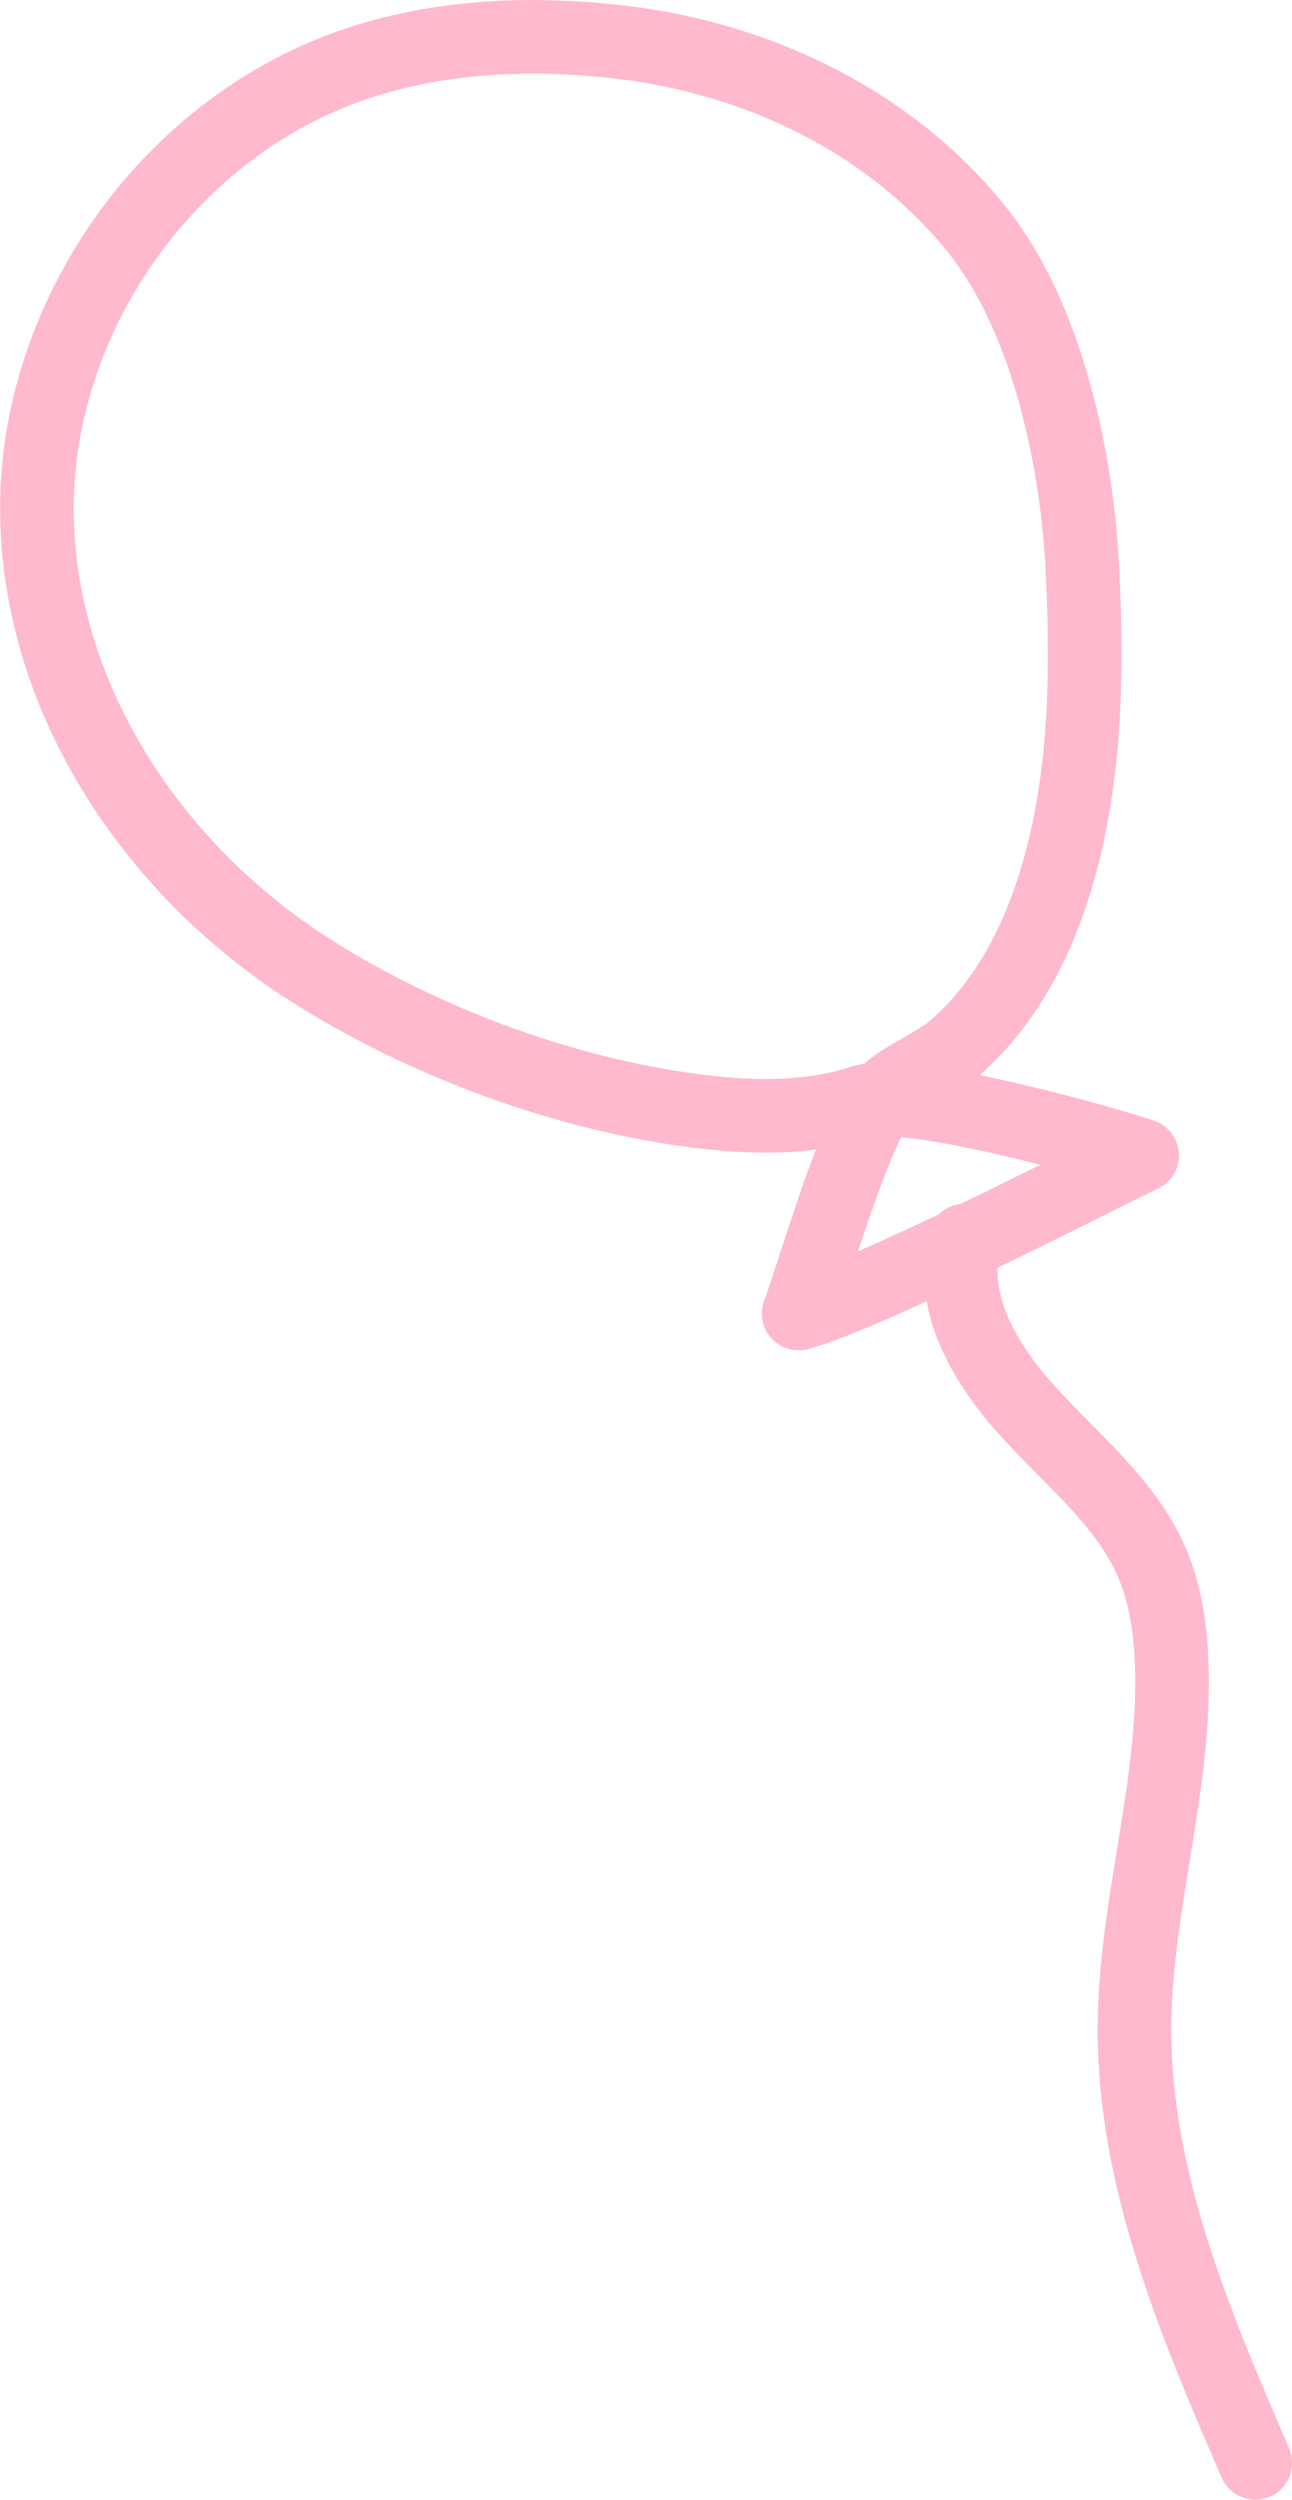
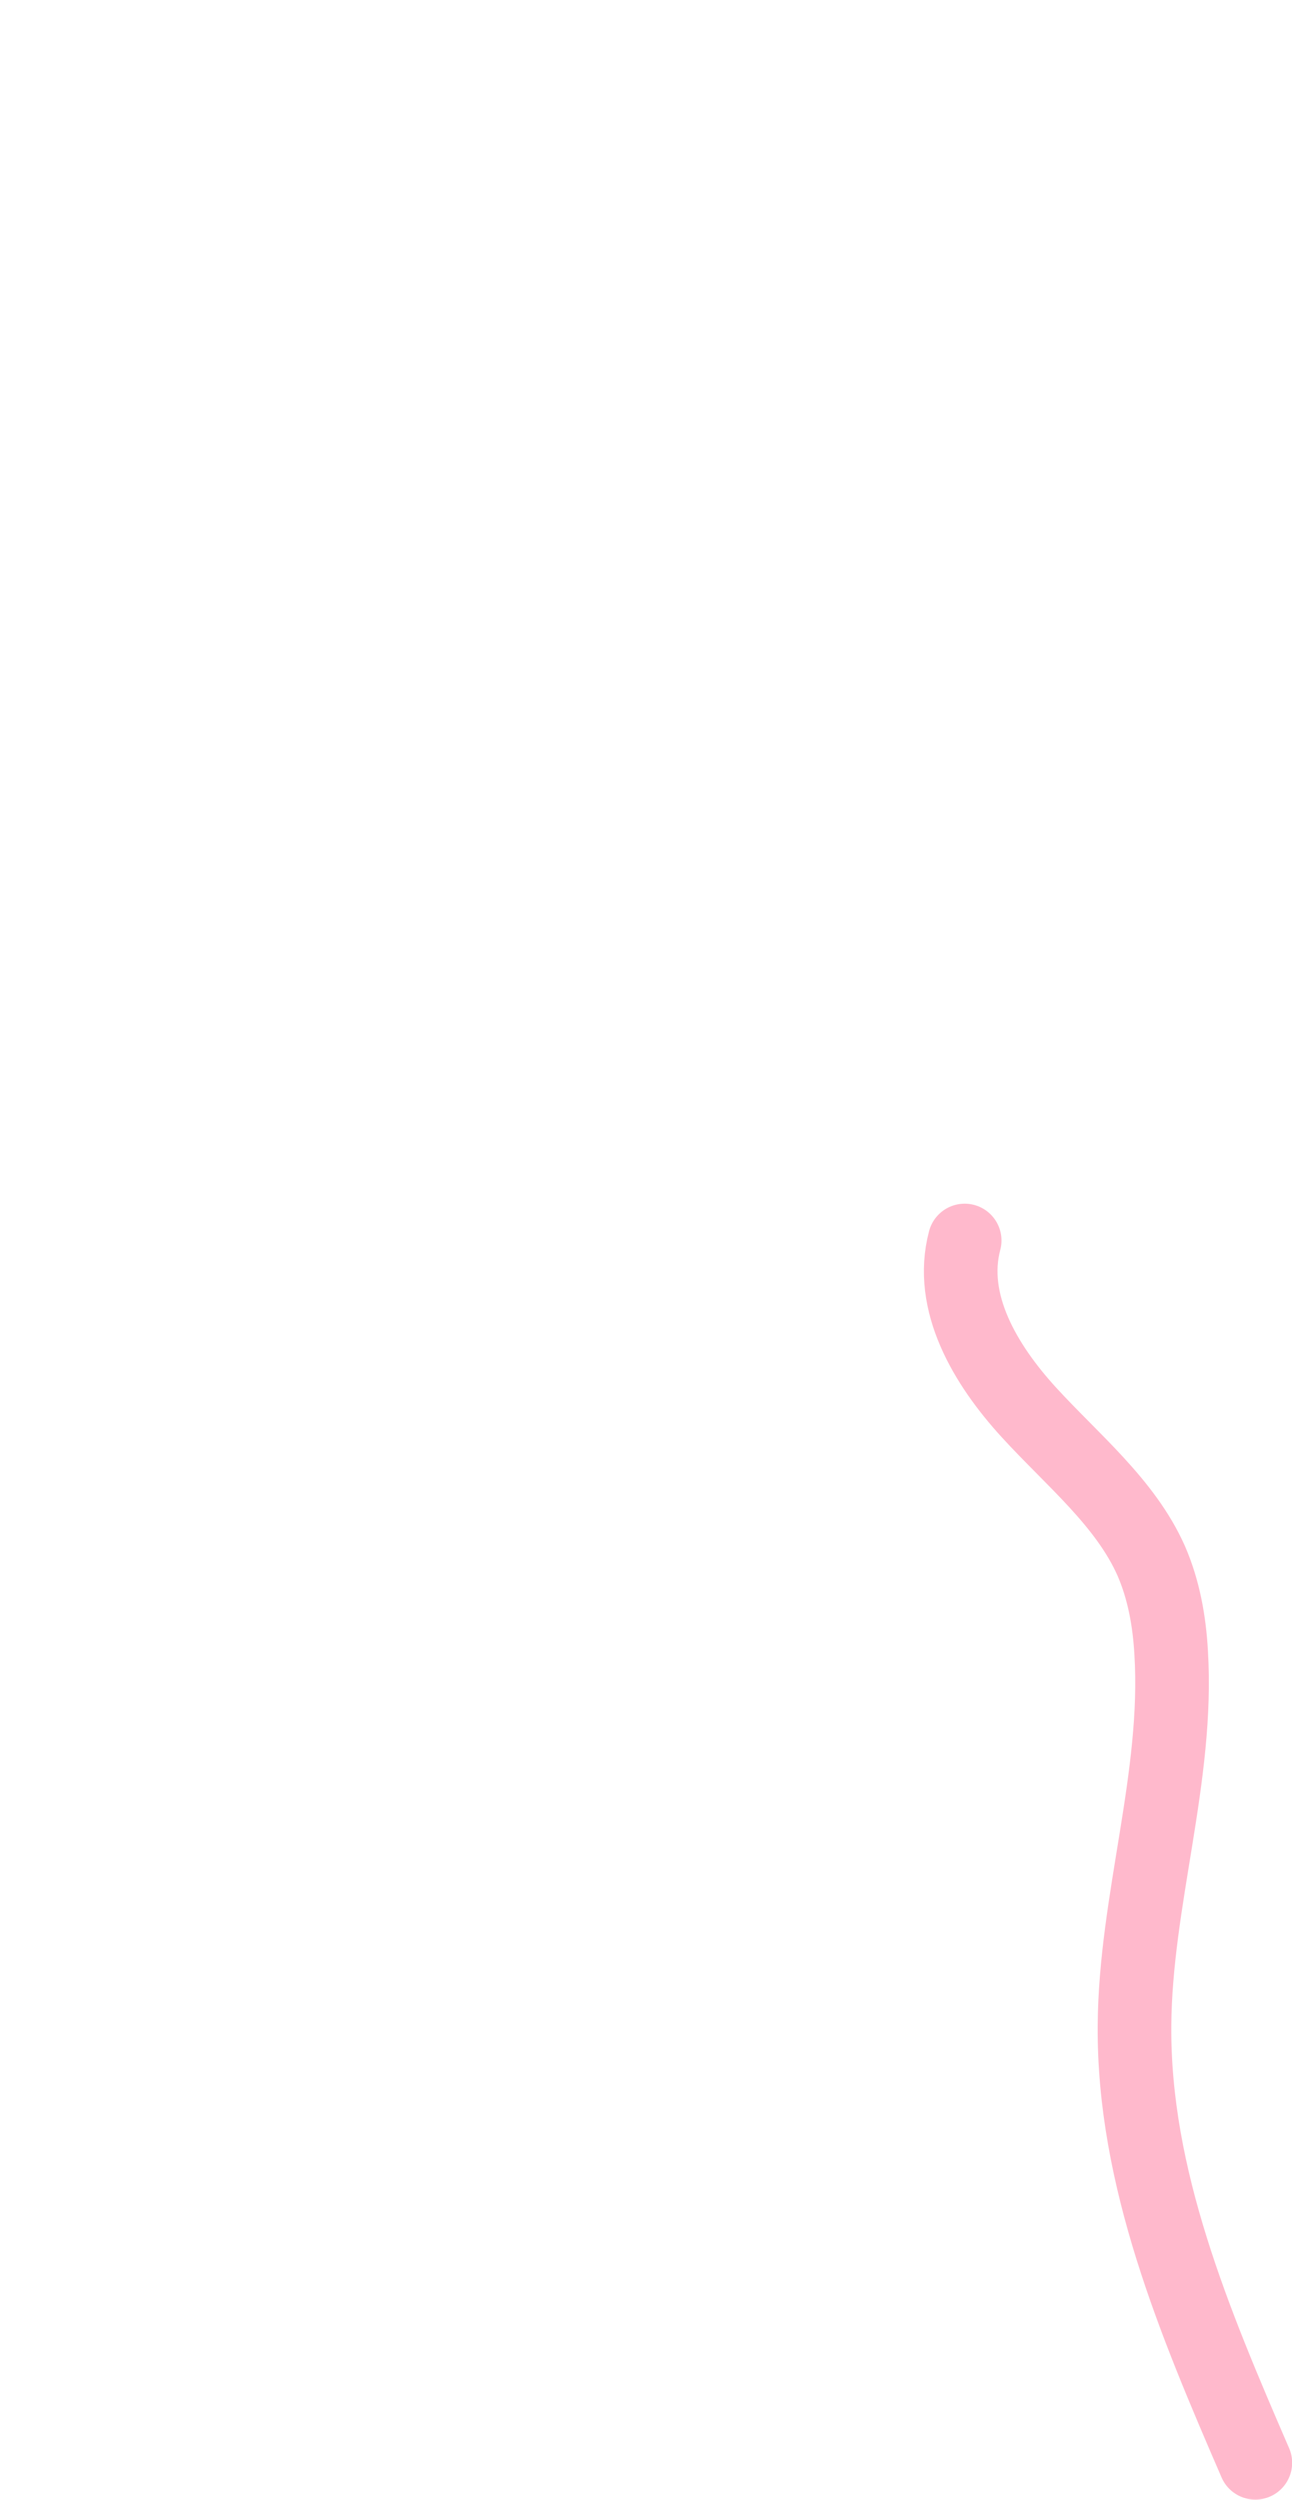
<svg xmlns="http://www.w3.org/2000/svg" id="_レイヤー_2" data-name="レイヤー_2" width="44.05" height="85.22" viewBox="0 0 44.05 85.22">
  <defs>
    <style>
      .cls-1 {
        fill: none;
        stroke: #ffb9cc;
        stroke-linecap: round;
        stroke-linejoin: round;
        stroke-width: 2.51px;
      }
    </style>
  </defs>
  <g id="_とりま" data-name="とりま">
    <g>
-       <path class="cls-1" d="M10.85,33.24C5.16,29.74,1.2,23.63,1.26,17.19c.05-6.44,4.48-12.91,10.99-15.05,2.86-.94,5.95-1.05,8.93-.7,4.76.56,9.21,2.77,12.09,6.34,2.51,3.1,3.47,8.11,3.64,11.7.17,3.72.12,7.59-1.13,11.19-.64,1.85-1.64,3.64-3.16,5-.72.65-1.81,1.01-2.45,1.65-.99.99-2.46,6.21-2.94,7.46,2.43-.67,9.8-4.47,11.71-5.39-2.33-.75-8.15-2.29-9.58-1.82-1.99.66-4.26.52-6.29.21-4.3-.66-8.61-2.31-12.23-4.54Z" />
      <path class="cls-1" d="M32.89,42.29c-.56,2.11.7,4.23,2.19,5.86,1.49,1.63,3.29,3.08,4.17,5.06.43.99.62,2.06.68,3.13.26,4.24-1.22,8.45-1.25,12.71-.04,5.19,2.05,10.13,4.12,14.91" />
    </g>
  </g>
</svg>